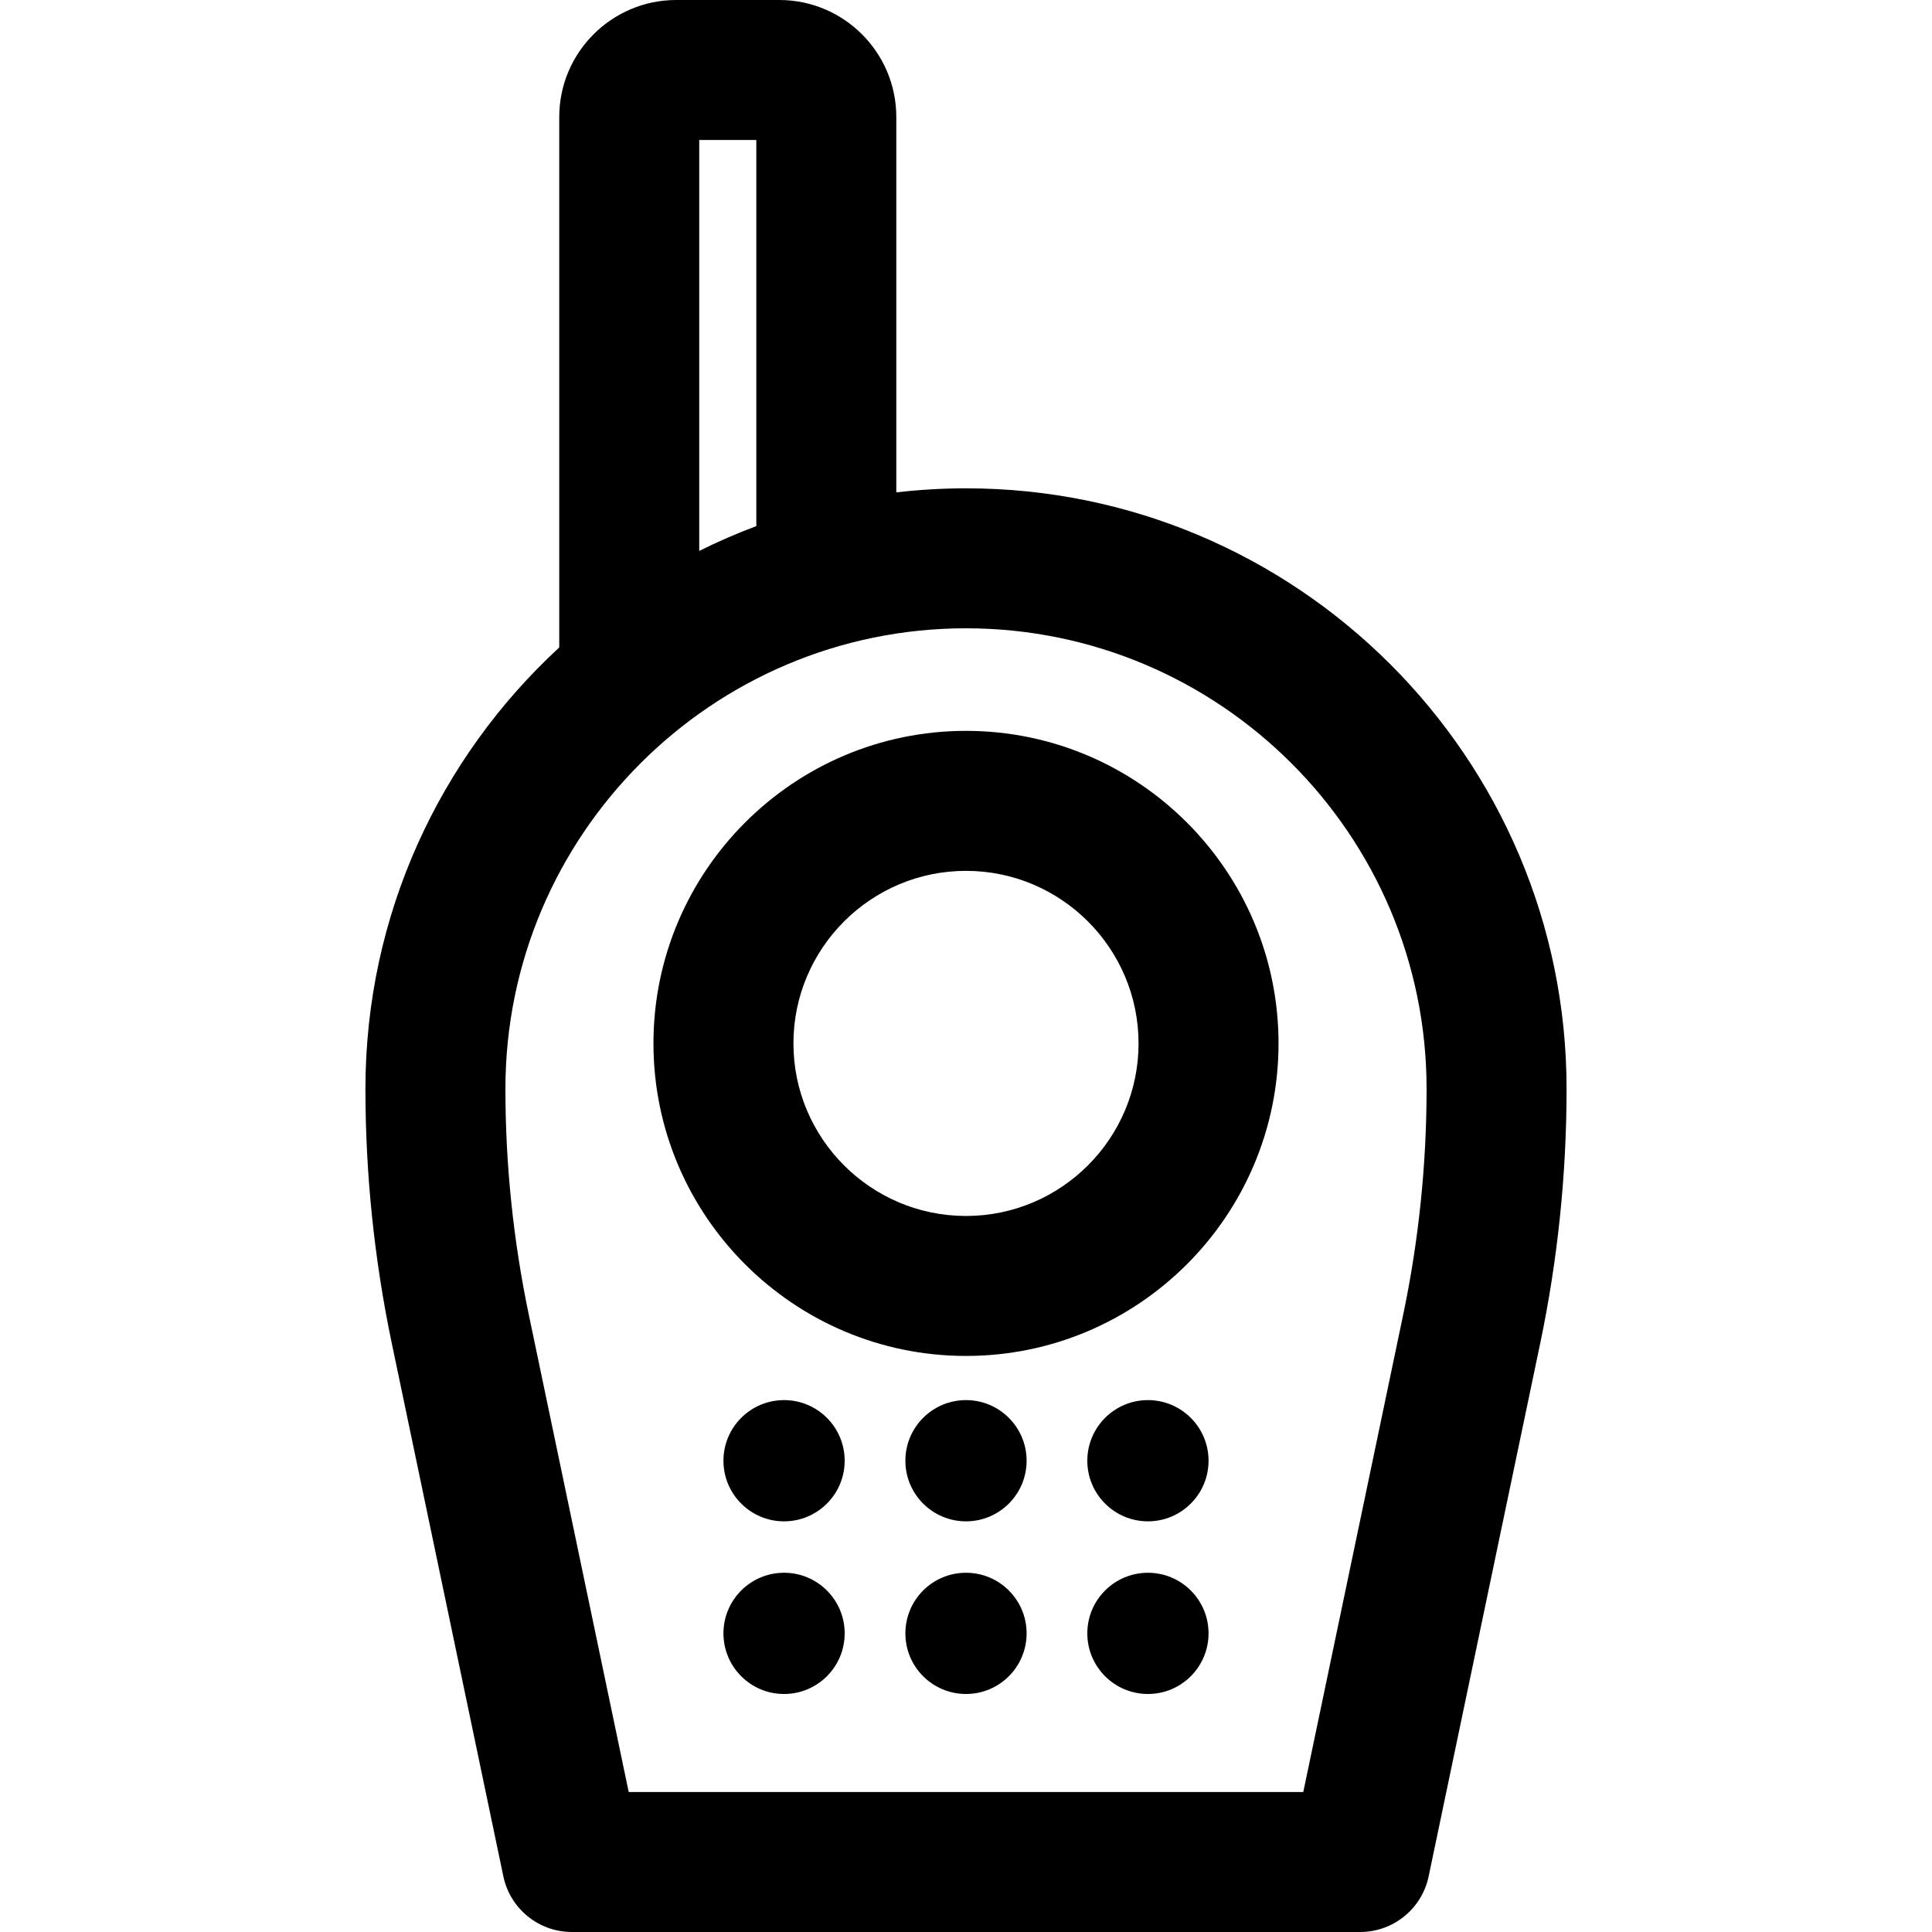
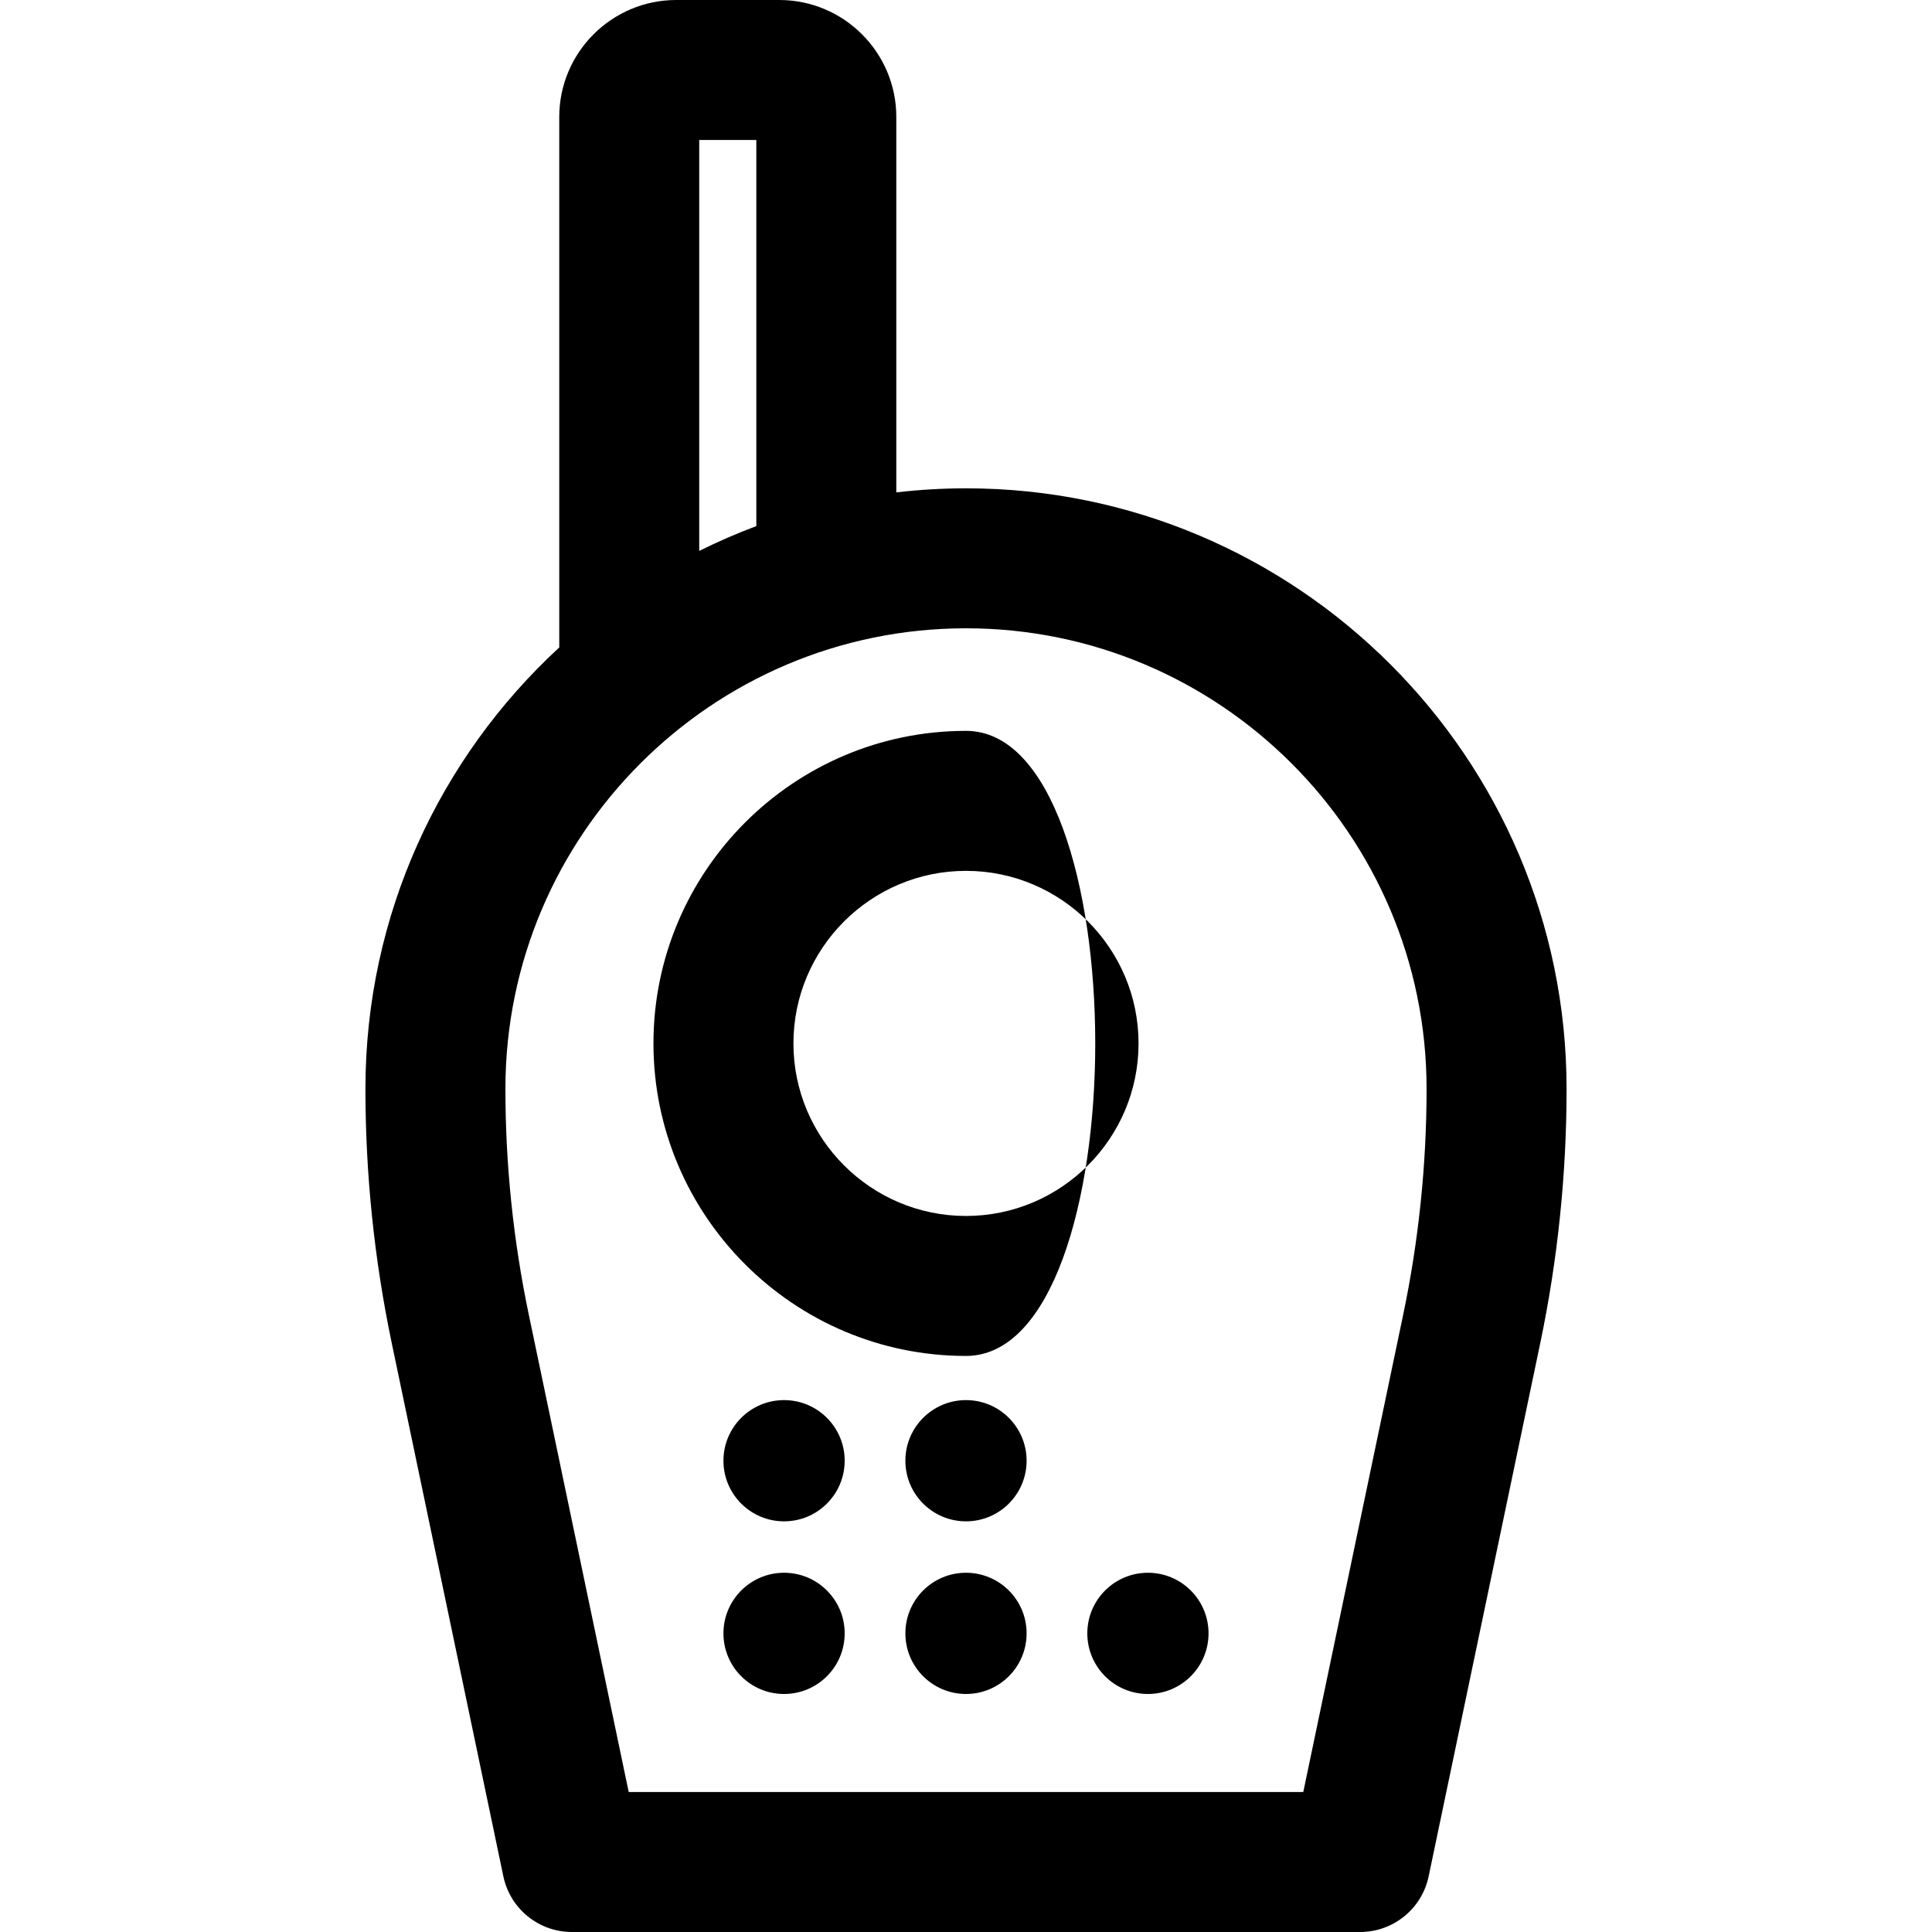
<svg xmlns="http://www.w3.org/2000/svg" version="1.1" id="Layer_1" x="0px" y="0px" viewBox="0 0 298.116 298.116" style="enable-background:new 0 0 298.116 298.116;" xml:space="preserve">
  <g>
    <g>
      <g>
        <path d="M149.057,75.35c-3.637,0-7.224,0.217-10.753,0.627V18.053C138.305,8.099,130.206,0,120.25,0h-15.901     c-9.955,0-18.054,8.099-18.054,18.054v81.851c-18.376,16.945-29.907,41.207-29.907,68.115c0,13.159,1.367,26.362,4.063,39.241     l17.219,82.267c1.047,5.004,5.459,8.587,10.571,8.587h121.635c5.112,0,9.524-3.584,10.571-8.587l17.219-82.267     c2.696-12.879,4.063-26.083,4.063-39.241C241.727,116.922,200.156,75.35,149.057,75.35z M107.895,21.6h8.809v59.581     c-3.014,1.127-5.953,2.407-8.809,3.829V21.6z M216.523,202.837l-15.422,73.679H97.013l-15.422-73.68     c-2.391-11.428-3.604-23.142-3.604-34.817c0-39.188,31.882-71.07,71.07-71.07c39.188,0,71.07,31.882,71.07,71.07     C220.127,179.695,218.915,191.409,216.523,202.837z" />
-         <path d="M149.057,112.776c-26.592,0-48.226,21.634-48.226,48.226s21.634,48.226,48.226,48.226     c26.592,0,48.226-21.634,48.226-48.226S175.65,112.776,149.057,112.776z M149.057,187.629c-14.682,0-26.626-11.945-26.626-26.626     s11.945-26.626,26.626-26.626s26.626,11.945,26.626,26.626S163.739,187.629,149.057,187.629z" />
+         <path d="M149.057,112.776c-26.592,0-48.226,21.634-48.226,48.226s21.634,48.226,48.226,48.226     S175.65,112.776,149.057,112.776z M149.057,187.629c-14.682,0-26.626-11.945-26.626-26.626     s11.945-26.626,26.626-26.626s26.626,11.945,26.626,26.626S163.739,187.629,149.057,187.629z" />
        <circle cx="120.984" cy="252.036" r="9.353" />
        <circle cx="149.057" cy="252.036" r="9.353" />
        <circle cx="177.131" cy="252.036" r="9.353" />
        <circle cx="120.984" cy="225.396" r="9.353" />
        <circle cx="149.057" cy="225.396" r="9.353" />
-         <circle cx="177.131" cy="225.396" r="9.353" />
      </g>
    </g>
  </g>
  <g>
</g>
  <g>
</g>
  <g>
</g>
  <g>
</g>
  <g>
</g>
  <g>
</g>
  <g>
</g>
  <g>
</g>
  <g>
</g>
  <g>
</g>
  <g>
</g>
  <g>
</g>
  <g>
</g>
  <g>
</g>
  <g>
</g>
</svg>